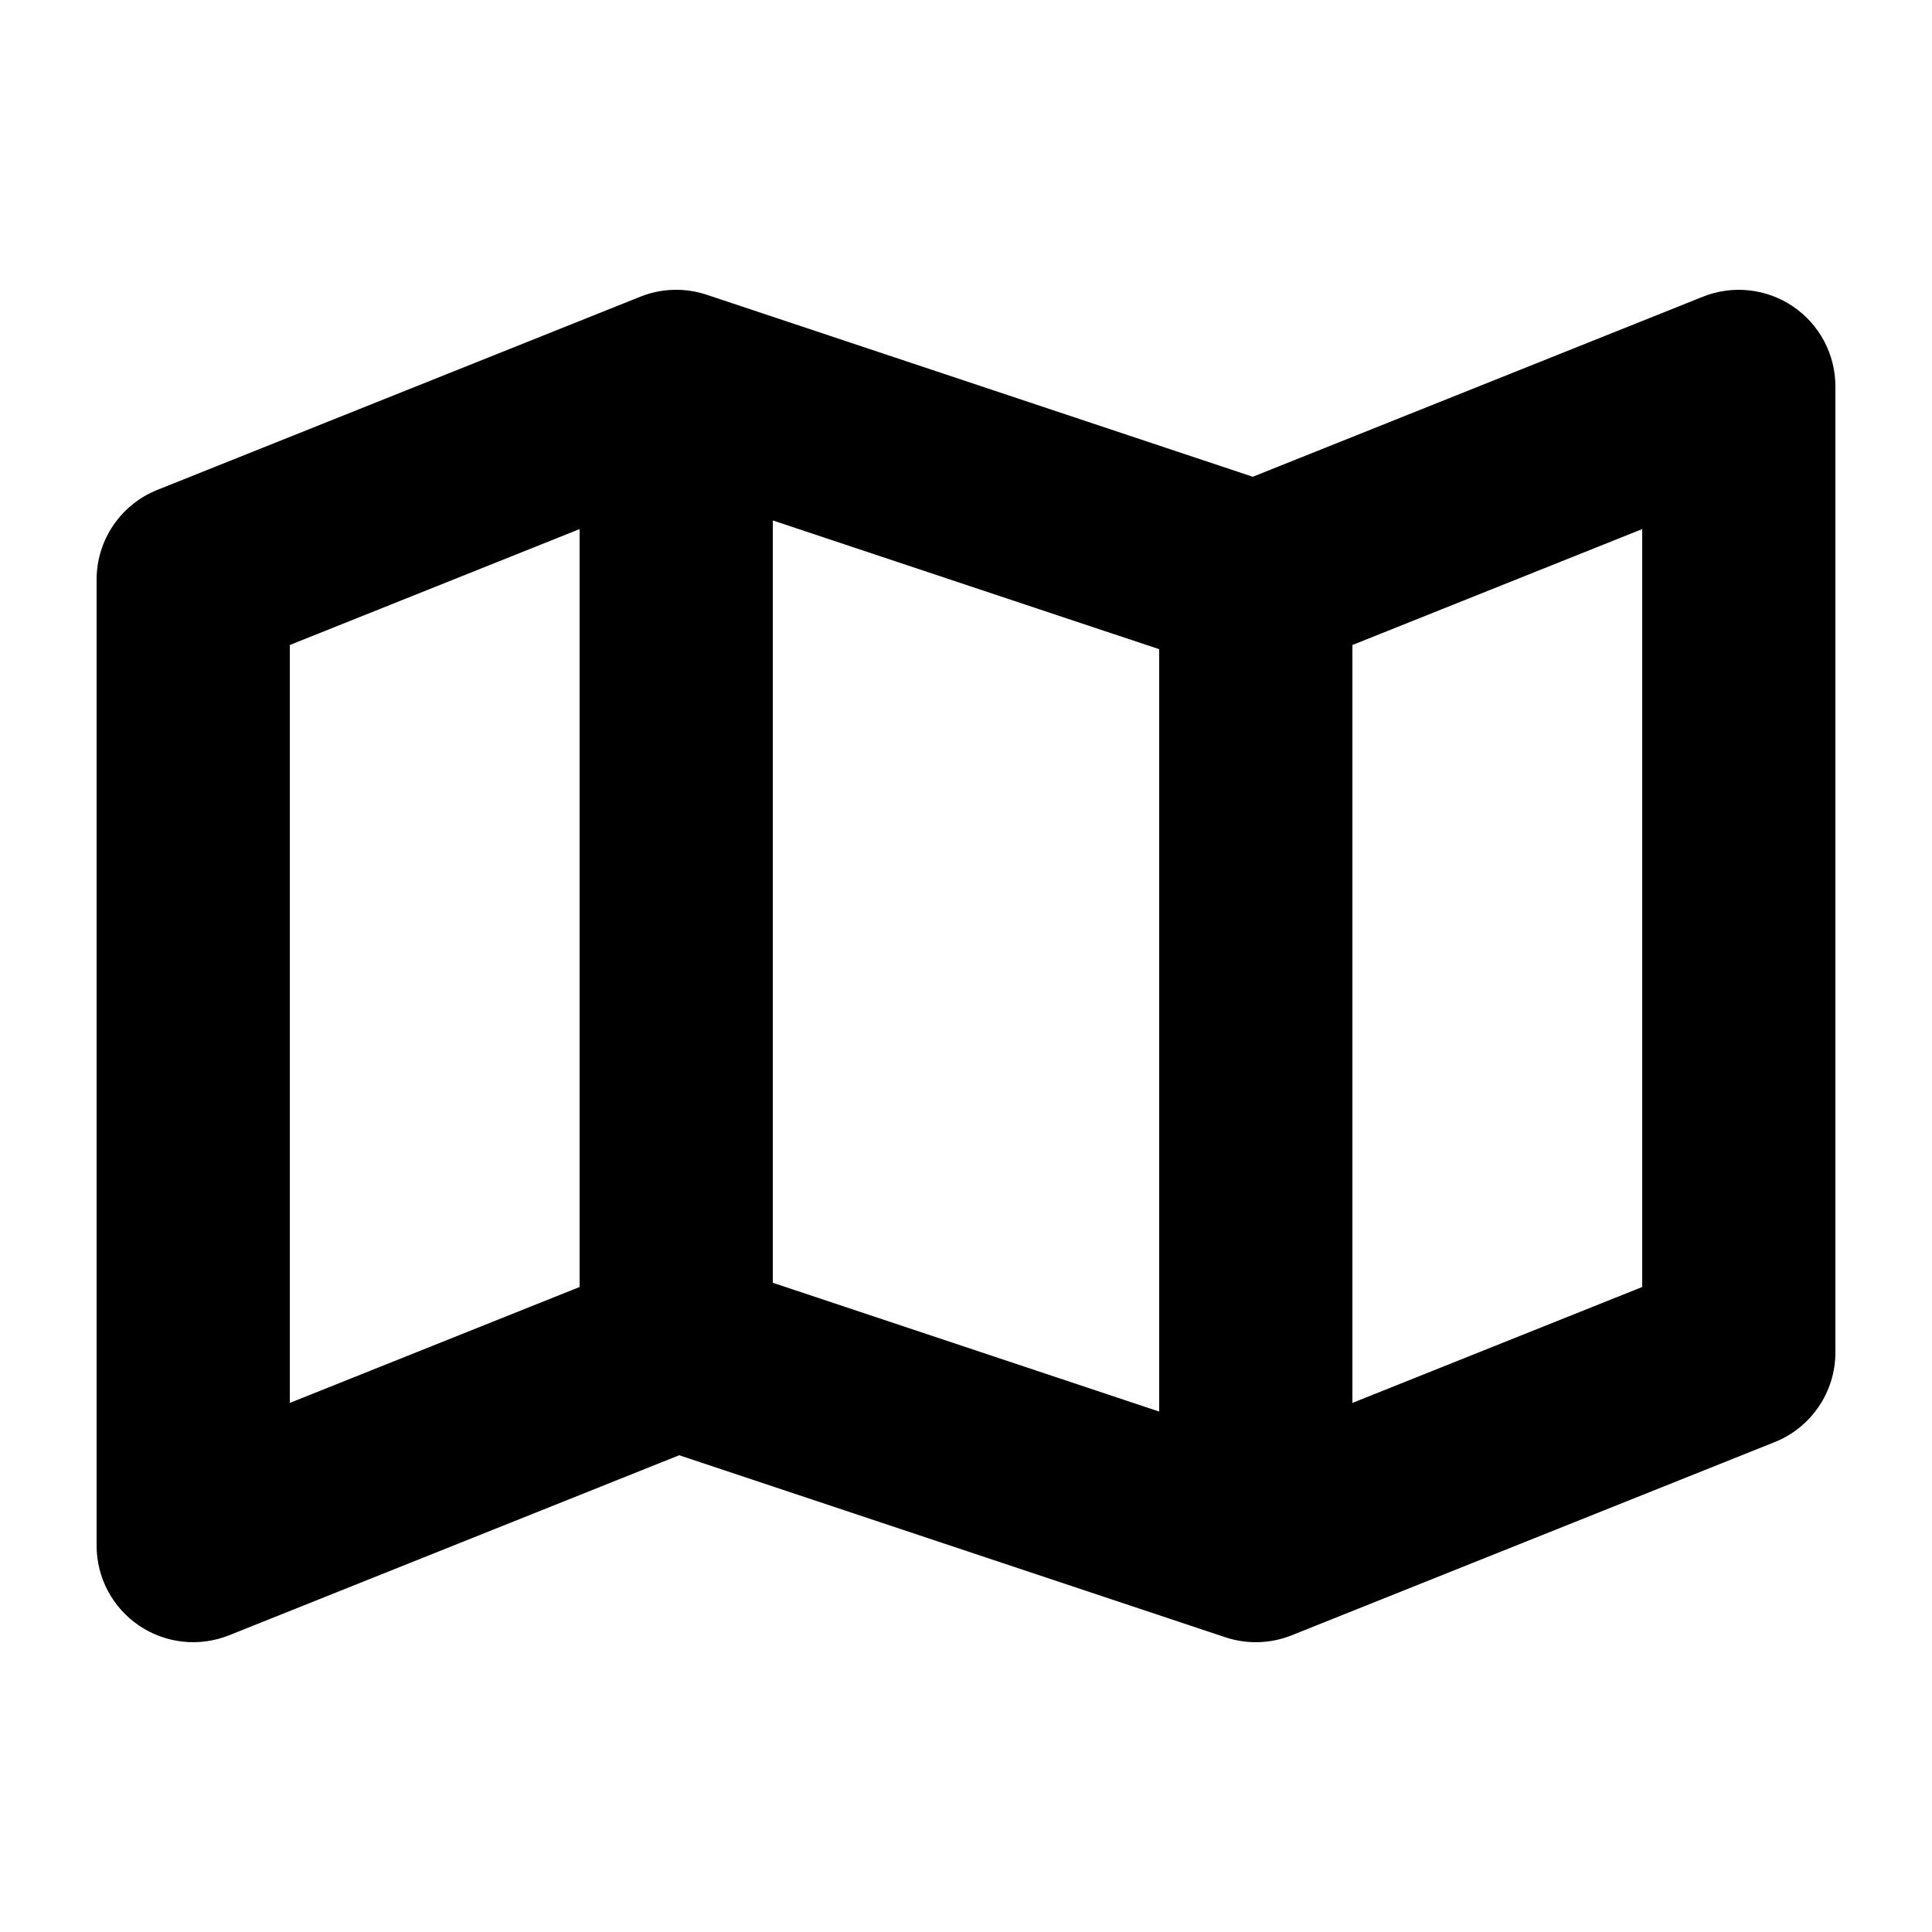
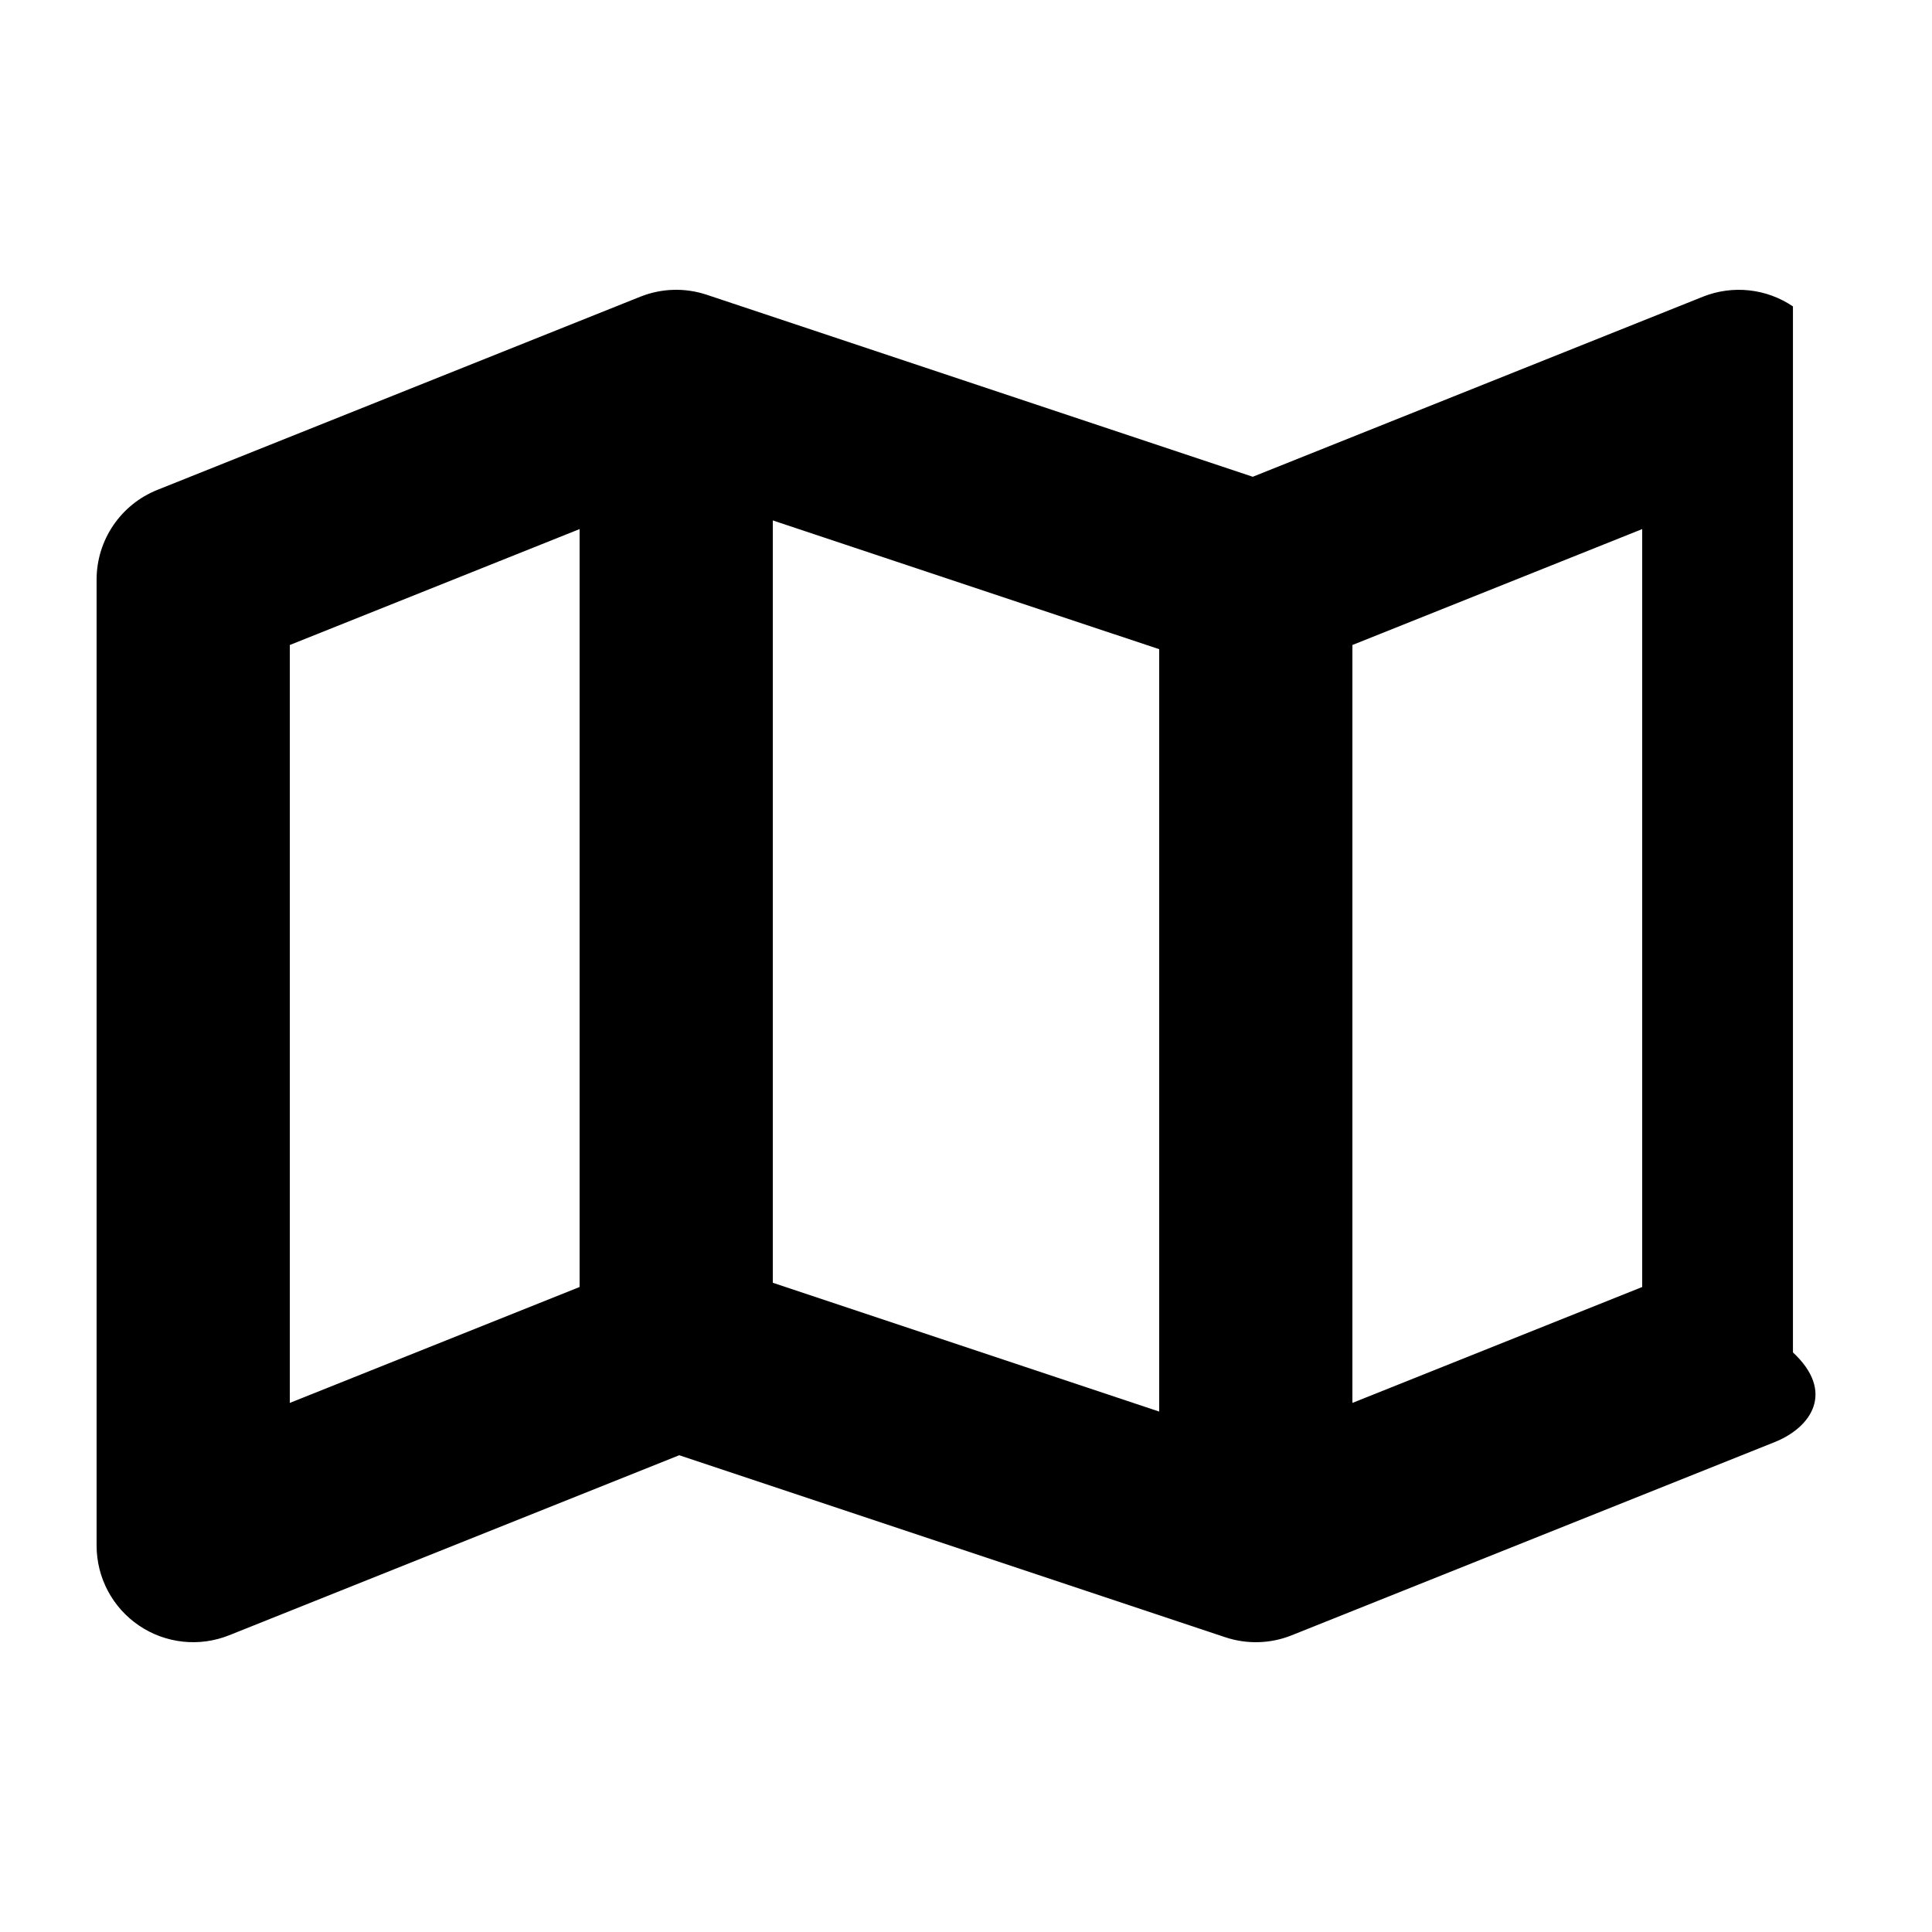
<svg xmlns="http://www.w3.org/2000/svg" width="40" height="40" viewBox="0 0 40 40" fill="#000000">
-   <path fill-rule="evenodd" clip-rule="evenodd" d="M37.121 6.344C37.671 6.716 38 7.336 38 8V28C38 28.818 37.502 29.553 36.743 29.857L26.743 33.857C26.304 34.033 25.816 34.047 25.367 33.897L14.063 30.129L4.743 33.857C4.127 34.103 3.428 34.028 2.879 33.656C2.329 33.284 2 32.664 2 32V12C2 11.182 2.498 10.447 3.257 10.143L13.257 6.143C13.696 5.967 14.184 5.953 14.633 6.103L25.937 9.871L35.257 6.143C35.873 5.897 36.572 5.972 37.121 6.344ZM24 13.441L16 10.775V26.558L24 29.225V13.441ZM28 29.046L34 26.646V10.954L28 13.354V29.046ZM12 26.646V10.954L6 13.354V29.046L12 26.646Z" fill="#000000" />
+   <path fill-rule="evenodd" clip-rule="evenodd" d="M37.121 6.344V28C38 28.818 37.502 29.553 36.743 29.857L26.743 33.857C26.304 34.033 25.816 34.047 25.367 33.897L14.063 30.129L4.743 33.857C4.127 34.103 3.428 34.028 2.879 33.656C2.329 33.284 2 32.664 2 32V12C2 11.182 2.498 10.447 3.257 10.143L13.257 6.143C13.696 5.967 14.184 5.953 14.633 6.103L25.937 9.871L35.257 6.143C35.873 5.897 36.572 5.972 37.121 6.344ZM24 13.441L16 10.775V26.558L24 29.225V13.441ZM28 29.046L34 26.646V10.954L28 13.354V29.046ZM12 26.646V10.954L6 13.354V29.046L12 26.646Z" fill="#000000" />
</svg>